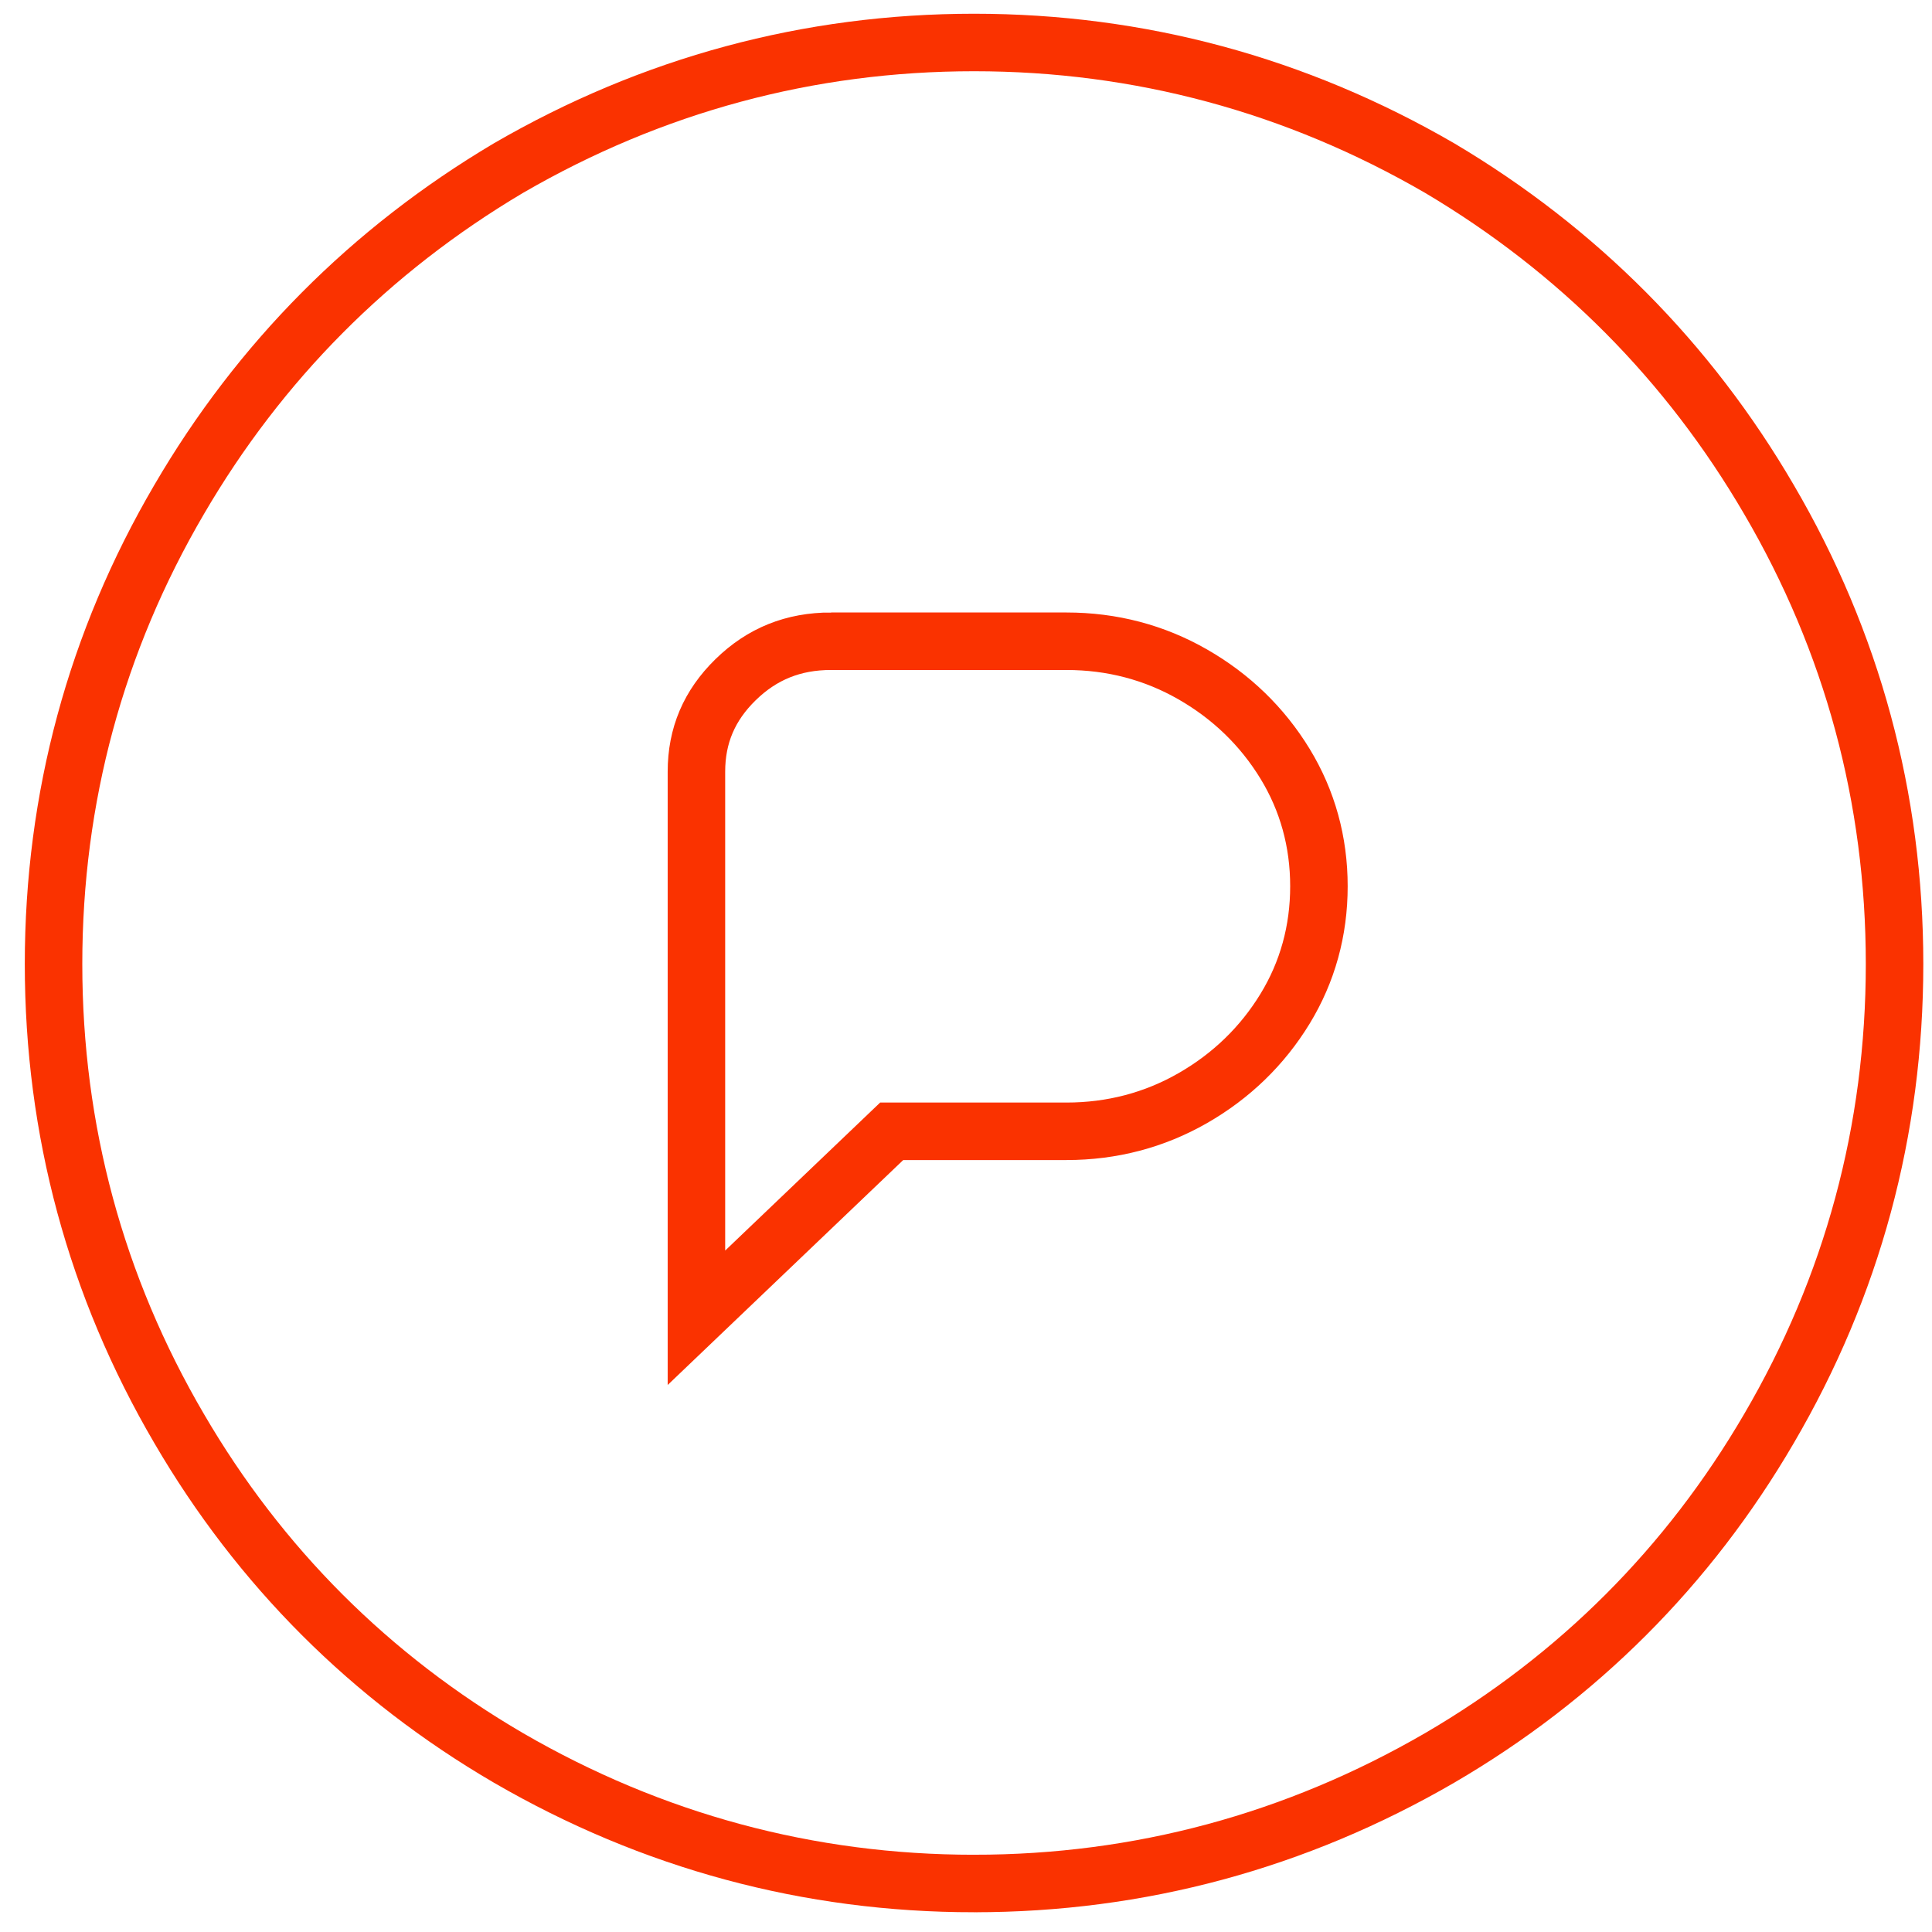
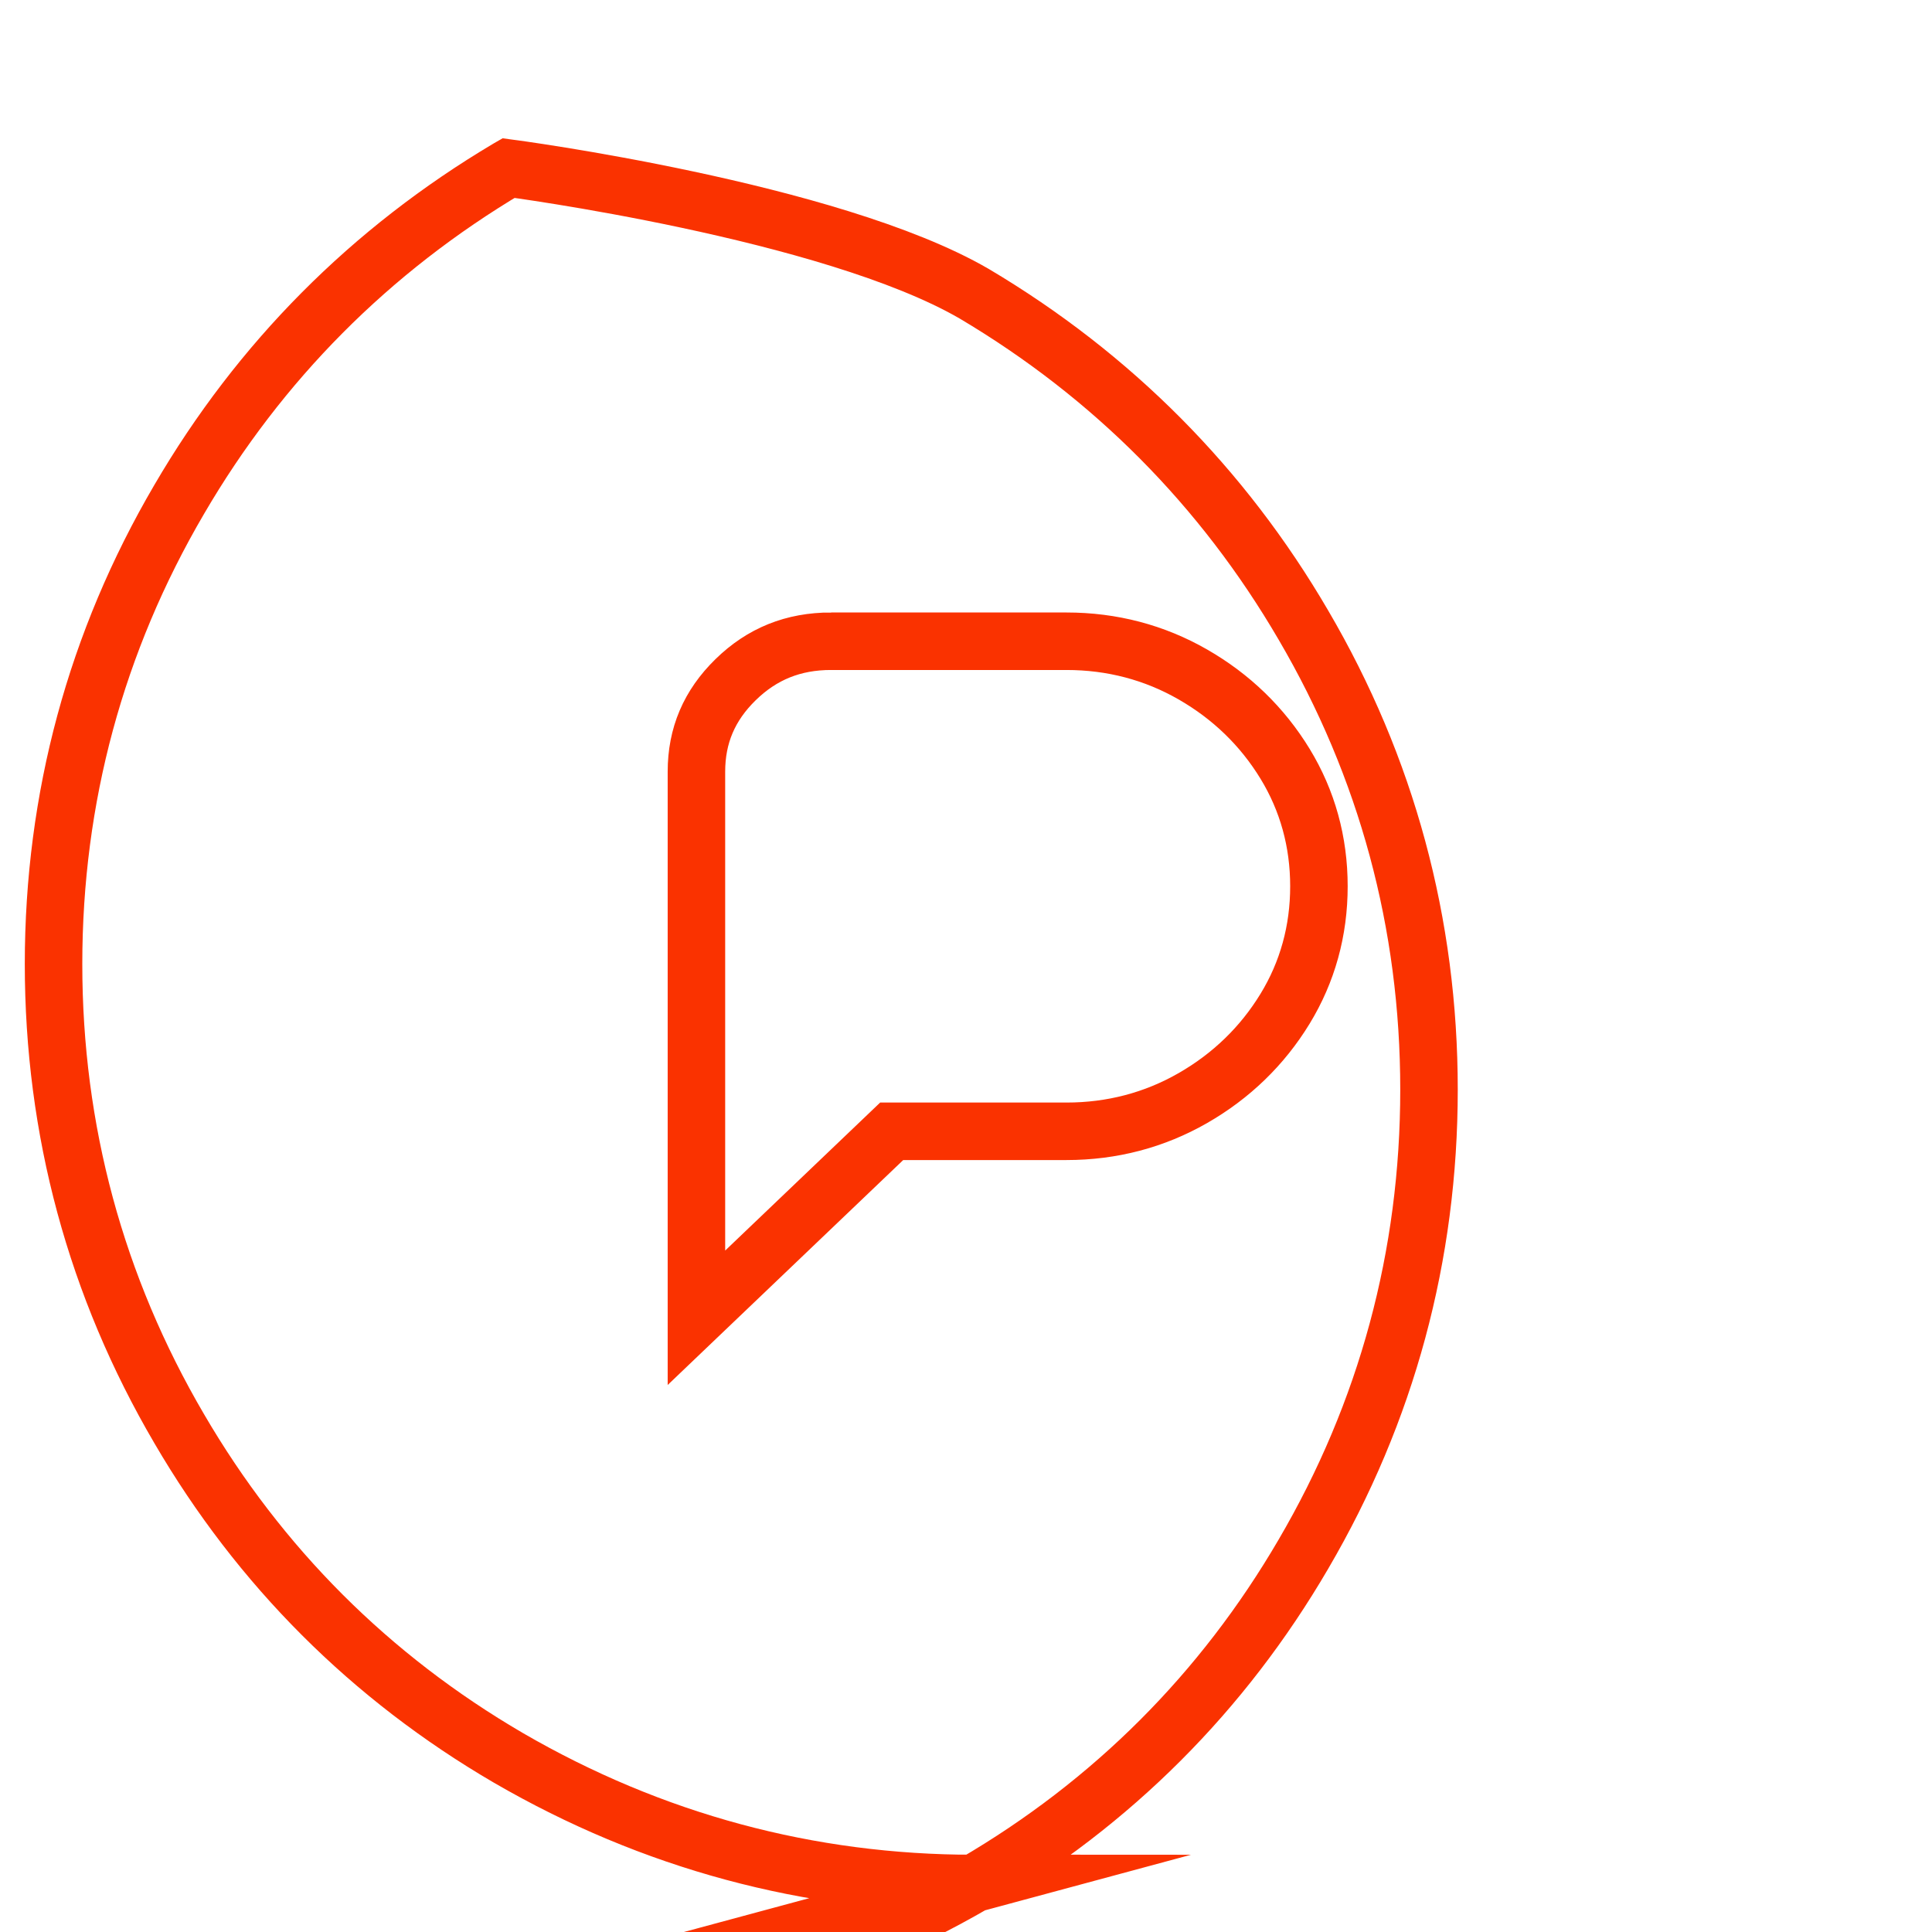
<svg xmlns="http://www.w3.org/2000/svg" id="Layer_2" data-name="Layer 2" viewBox="0 0 168 168">
  <defs>
    <style>
      .cls-1 {
        fill: none;
        stroke: #fa3200;
        stroke-miterlimit: 10;
        stroke-width: 5px;
      }
    </style>
  </defs>
-   <path class="cls-1" d="M84.7,163.783c-14.369,0-27.99-3.674-40.483-10.92-12.005-7.003-21.638-16.636-28.638-28.636-7.247-12.37-10.923-25.963-10.923-40.397s3.676-28.026,10.925-40.4c6.994-11.99,16.623-21.682,28.615-28.803l.021-.012c12.493-7.246,26.114-10.92,40.483-10.92s27.99,3.674,40.483,10.92l.021.012c11.992,7.12,21.62,16.812,28.617,28.806,7.247,12.37,10.923,25.963,10.923,40.397s-3.676,28.026-10.925,40.401c-6.998,11.996-16.631,21.629-28.63,28.629-12.499,7.249-26.119,10.923-40.488,10.923ZM72.271,55.759c-3.288,0-6.006,1.095-8.31,3.348-2.289,2.238-3.402,4.854-3.402,7.998v47.484l16.979-16.215h15.204c3.948,0,7.642-.971,10.979-2.885,3.351-1.922,6.05-4.537,8.024-7.772,1.954-3.202,2.944-6.785,2.944-10.65s-.991-7.448-2.944-10.65c-1.974-3.235-4.673-5.85-8.024-7.772-3.337-1.915-7.031-2.885-10.979-2.885h-20.471Z" />
+   <path class="cls-1" d="M84.7,163.783c-14.369,0-27.99-3.674-40.483-10.92-12.005-7.003-21.638-16.636-28.638-28.636-7.247-12.37-10.923-25.963-10.923-40.397s3.676-28.026,10.925-40.4c6.994-11.99,16.623-21.682,28.615-28.803l.021-.012s27.99,3.674,40.483,10.92l.021.012c11.992,7.12,21.62,16.812,28.617,28.806,7.247,12.37,10.923,25.963,10.923,40.397s-3.676,28.026-10.925,40.401c-6.998,11.996-16.631,21.629-28.63,28.629-12.499,7.249-26.119,10.923-40.488,10.923ZM72.271,55.759c-3.288,0-6.006,1.095-8.31,3.348-2.289,2.238-3.402,4.854-3.402,7.998v47.484l16.979-16.215h15.204c3.948,0,7.642-.971,10.979-2.885,3.351-1.922,6.05-4.537,8.024-7.772,1.954-3.202,2.944-6.785,2.944-10.65s-.991-7.448-2.944-10.65c-1.974-3.235-4.673-5.85-8.024-7.772-3.337-1.915-7.031-2.885-10.979-2.885h-20.471Z" />
</svg>